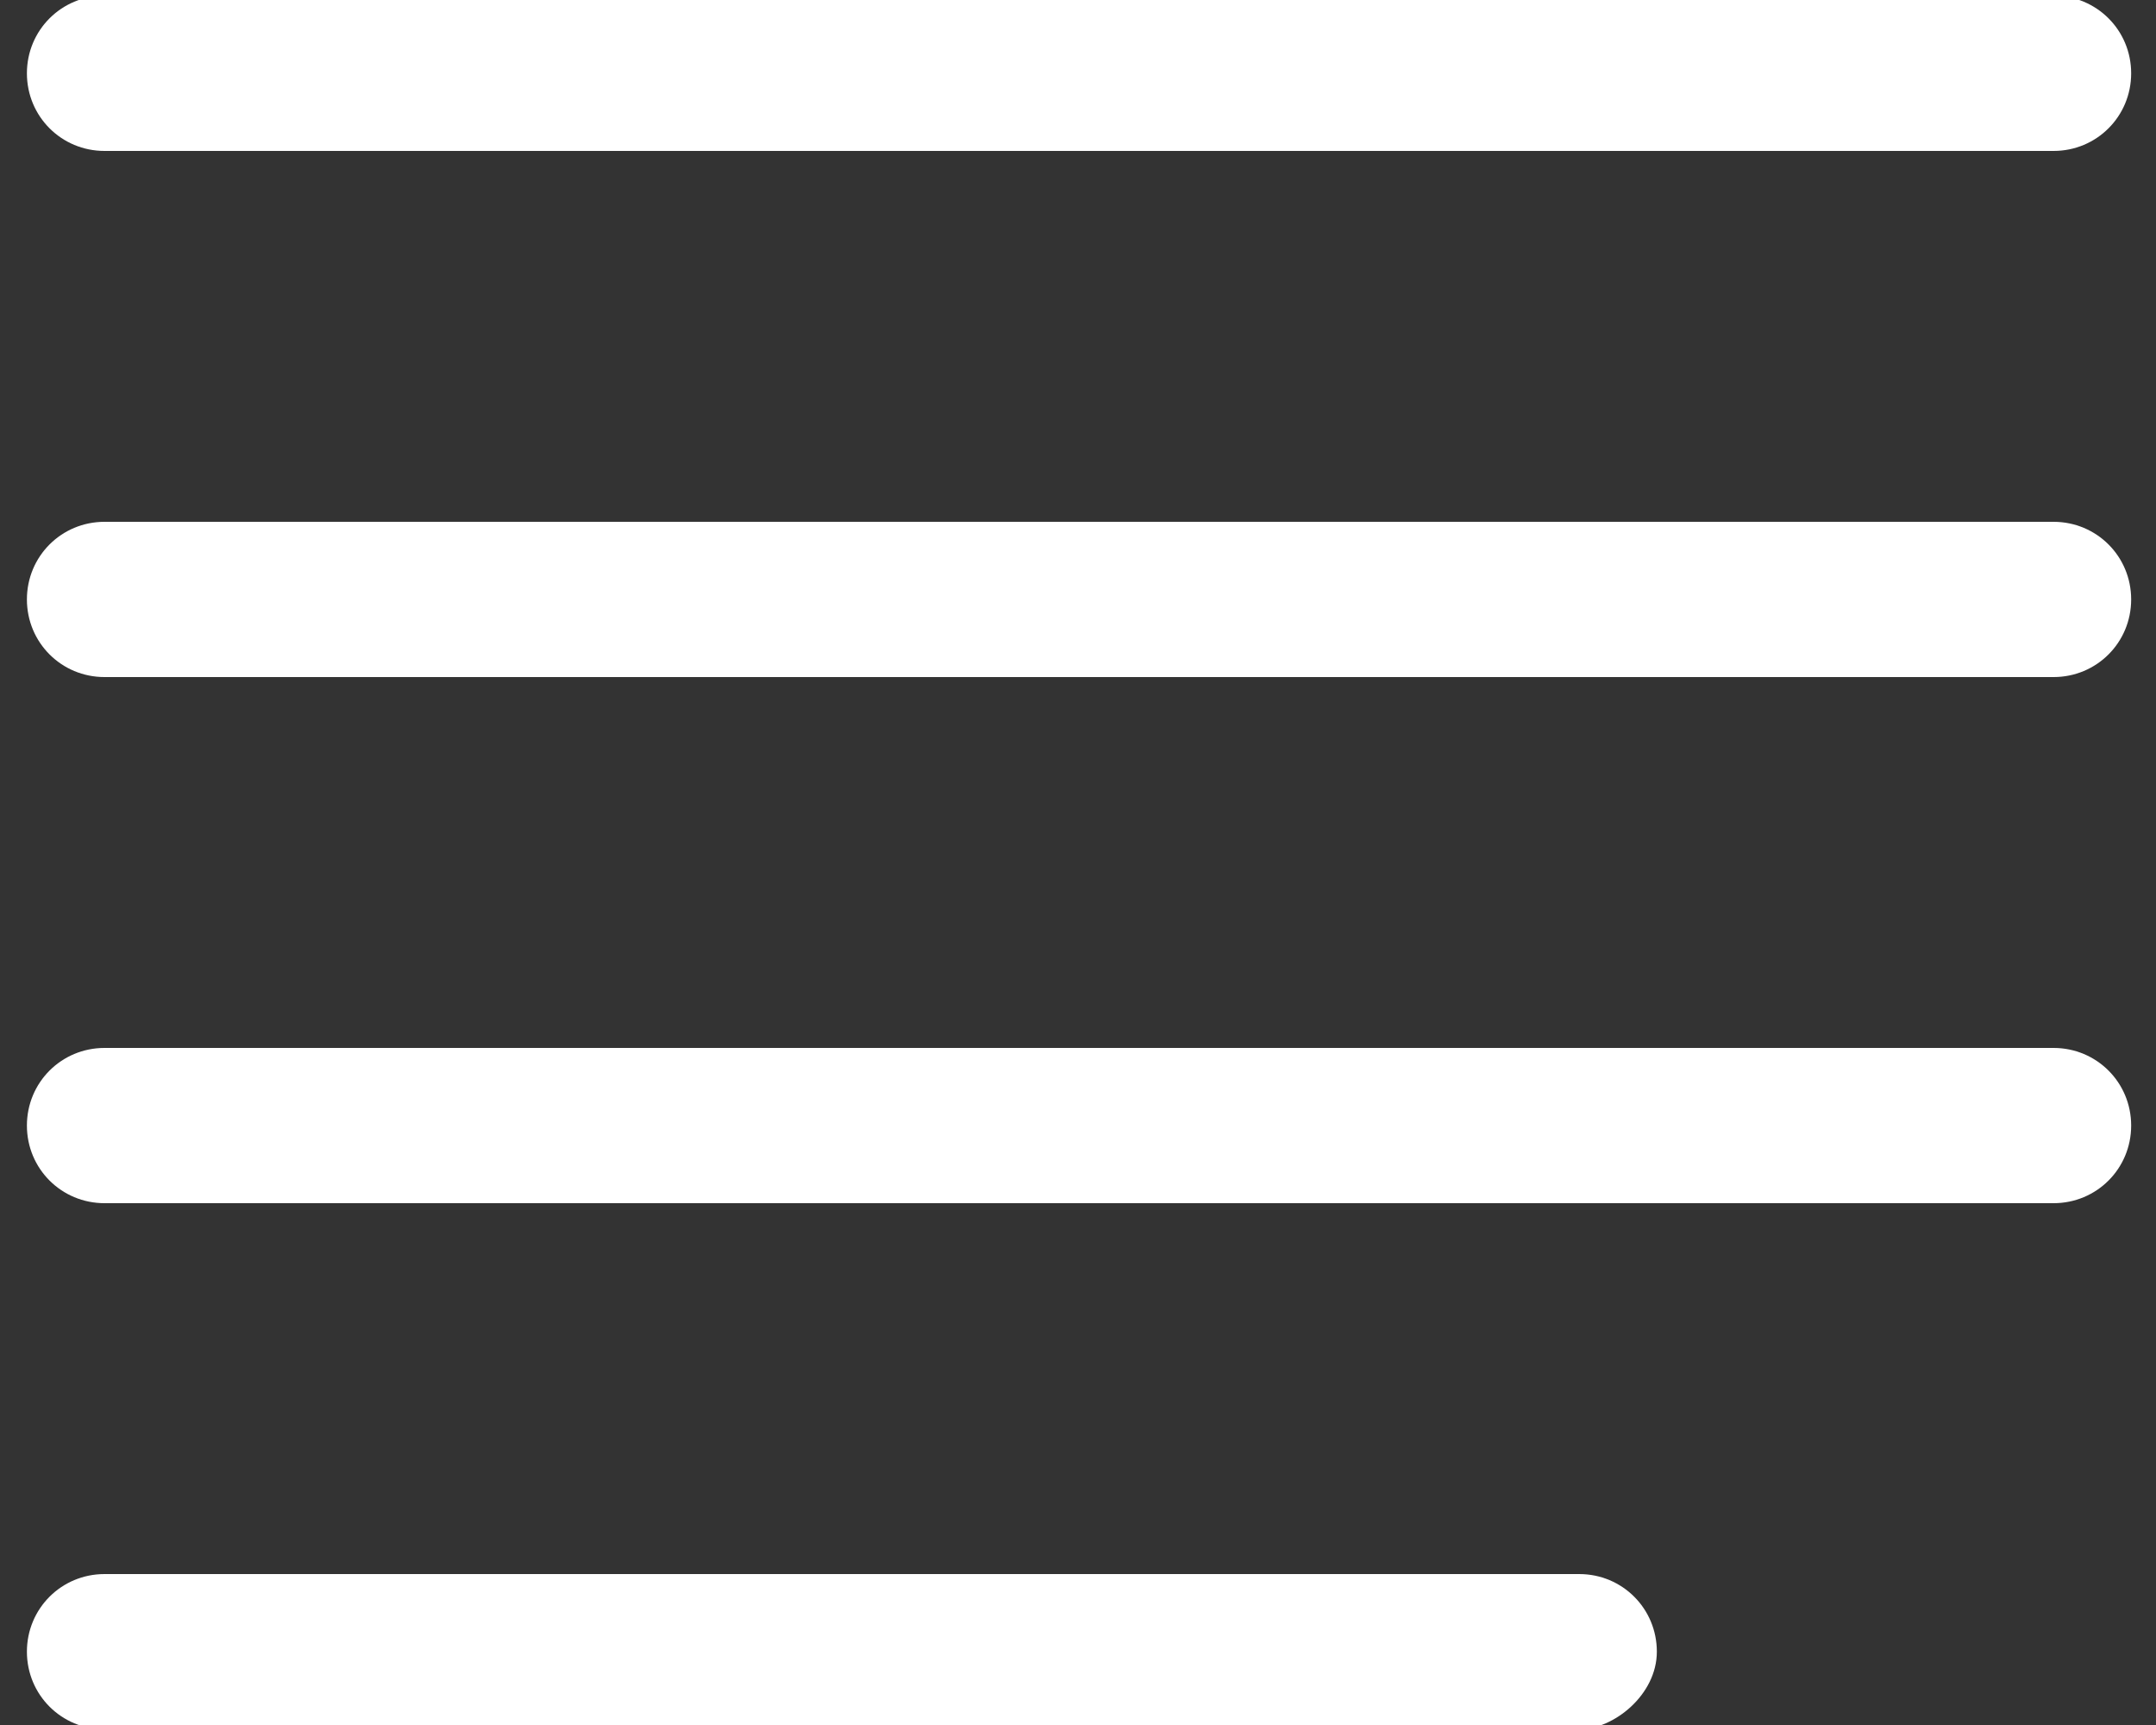
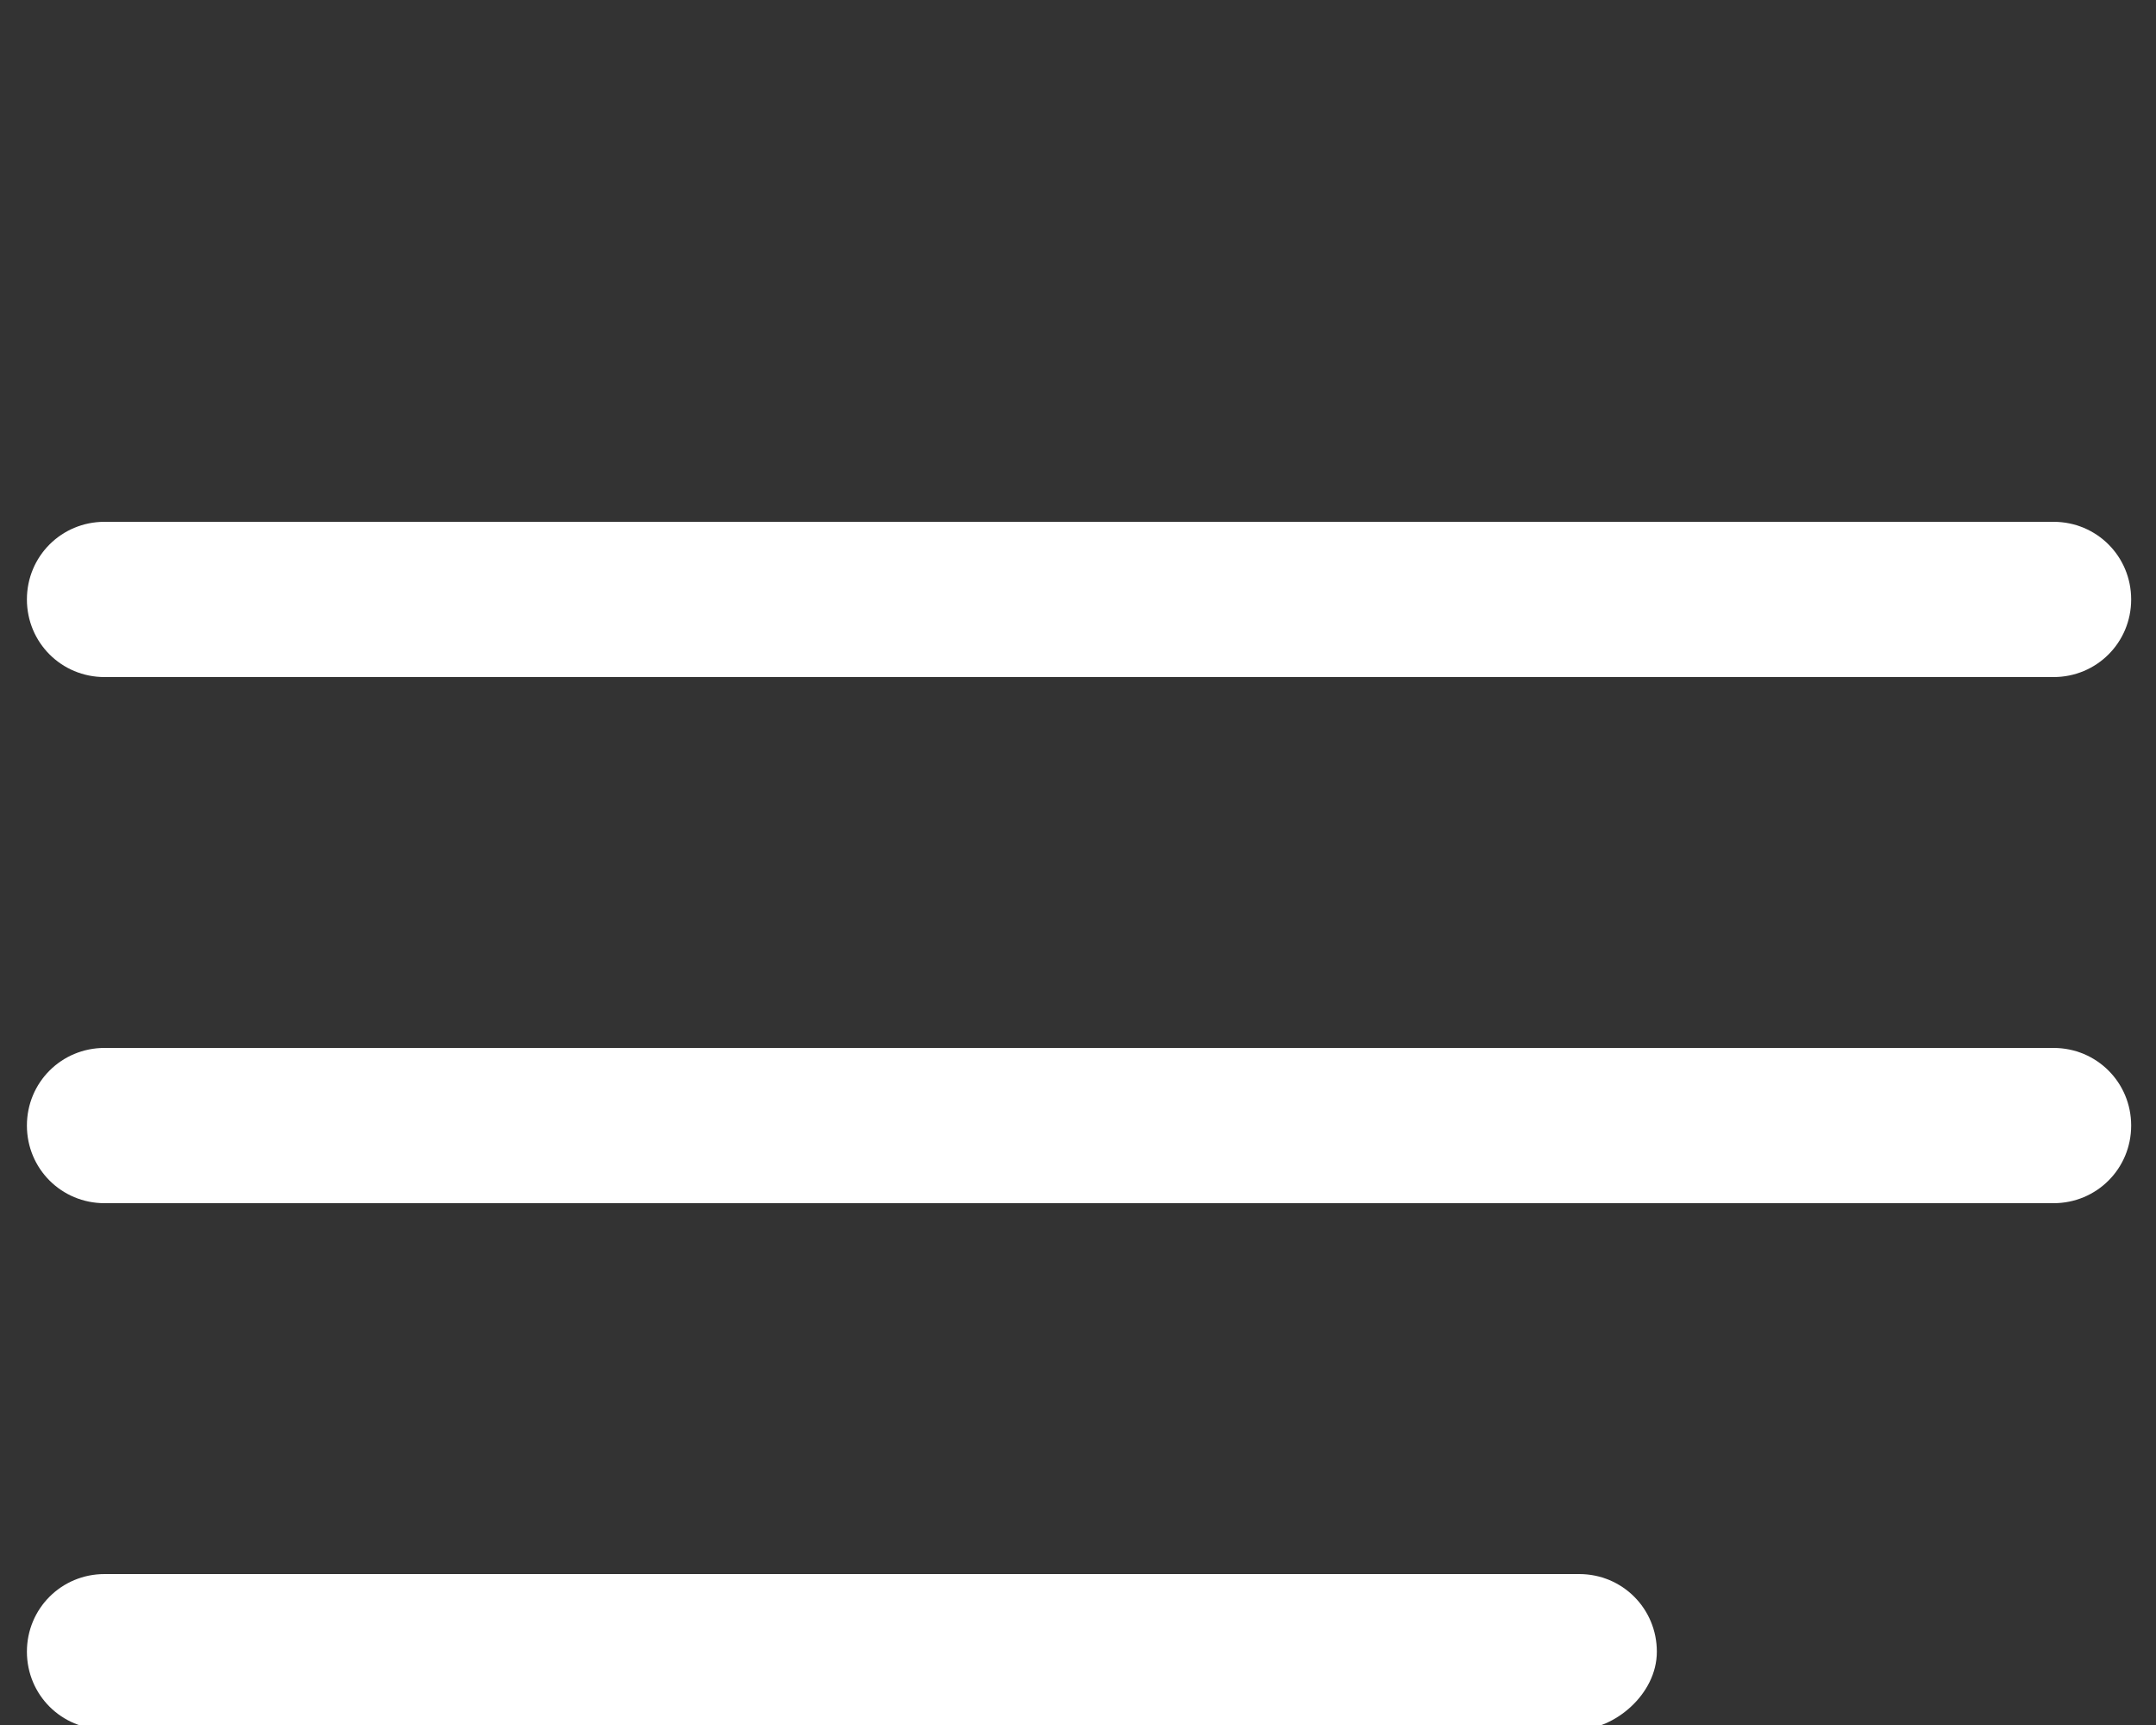
<svg xmlns="http://www.w3.org/2000/svg" version="1.1" id="Capa_1" x="0px" y="0px" width="25px" height="20px" viewBox="0 0 25 20" style="enable-background:new 0 0 25 20;" xml:space="preserve">
  <rect x="0" y="0" width="25" height="20" fill="#333333" stroke="none" />
  <style type="text/css">
	.st0{fill:#FFFFFF;}
</style>
  <g id="_59._Menu" transform="translate(-316.788 -779.75)">
-     <path class="st0" d="M340.6,781.5H318c-0.5,0-0.9-0.4-0.9-0.9s0.4-0.9,0.9-0.9h22.6c0.5,0,0.9,0.4,0.9,0.9S341.1,781.5,340.6,781.5   z" />
    <path class="st0" d="M340.6,793.7H318c-0.5,0-0.9-0.4-0.9-0.9s0.4-0.9,0.9-0.9h22.6c0.5,0,0.9,0.4,0.9,0.9S341.1,793.7,340.6,793.7   z" />
    <path class="st0" d="M340.6,787.6H318c-0.5,0-0.9-0.4-0.9-0.9s0.4-0.9,0.9-0.9h22.6c0.5,0,0.9,0.4,0.9,0.9S341.1,787.6,340.6,787.6   z" />
    <path class="st0" d="M335.1,799.8H318c-0.5,0-0.9-0.4-0.9-0.9s0.4-0.9,0.9-0.9h17.1c0.5,0,0.9,0.4,0.9,0.9S335.5,799.8,335.1,799.8   z" />
  </g>
</svg>